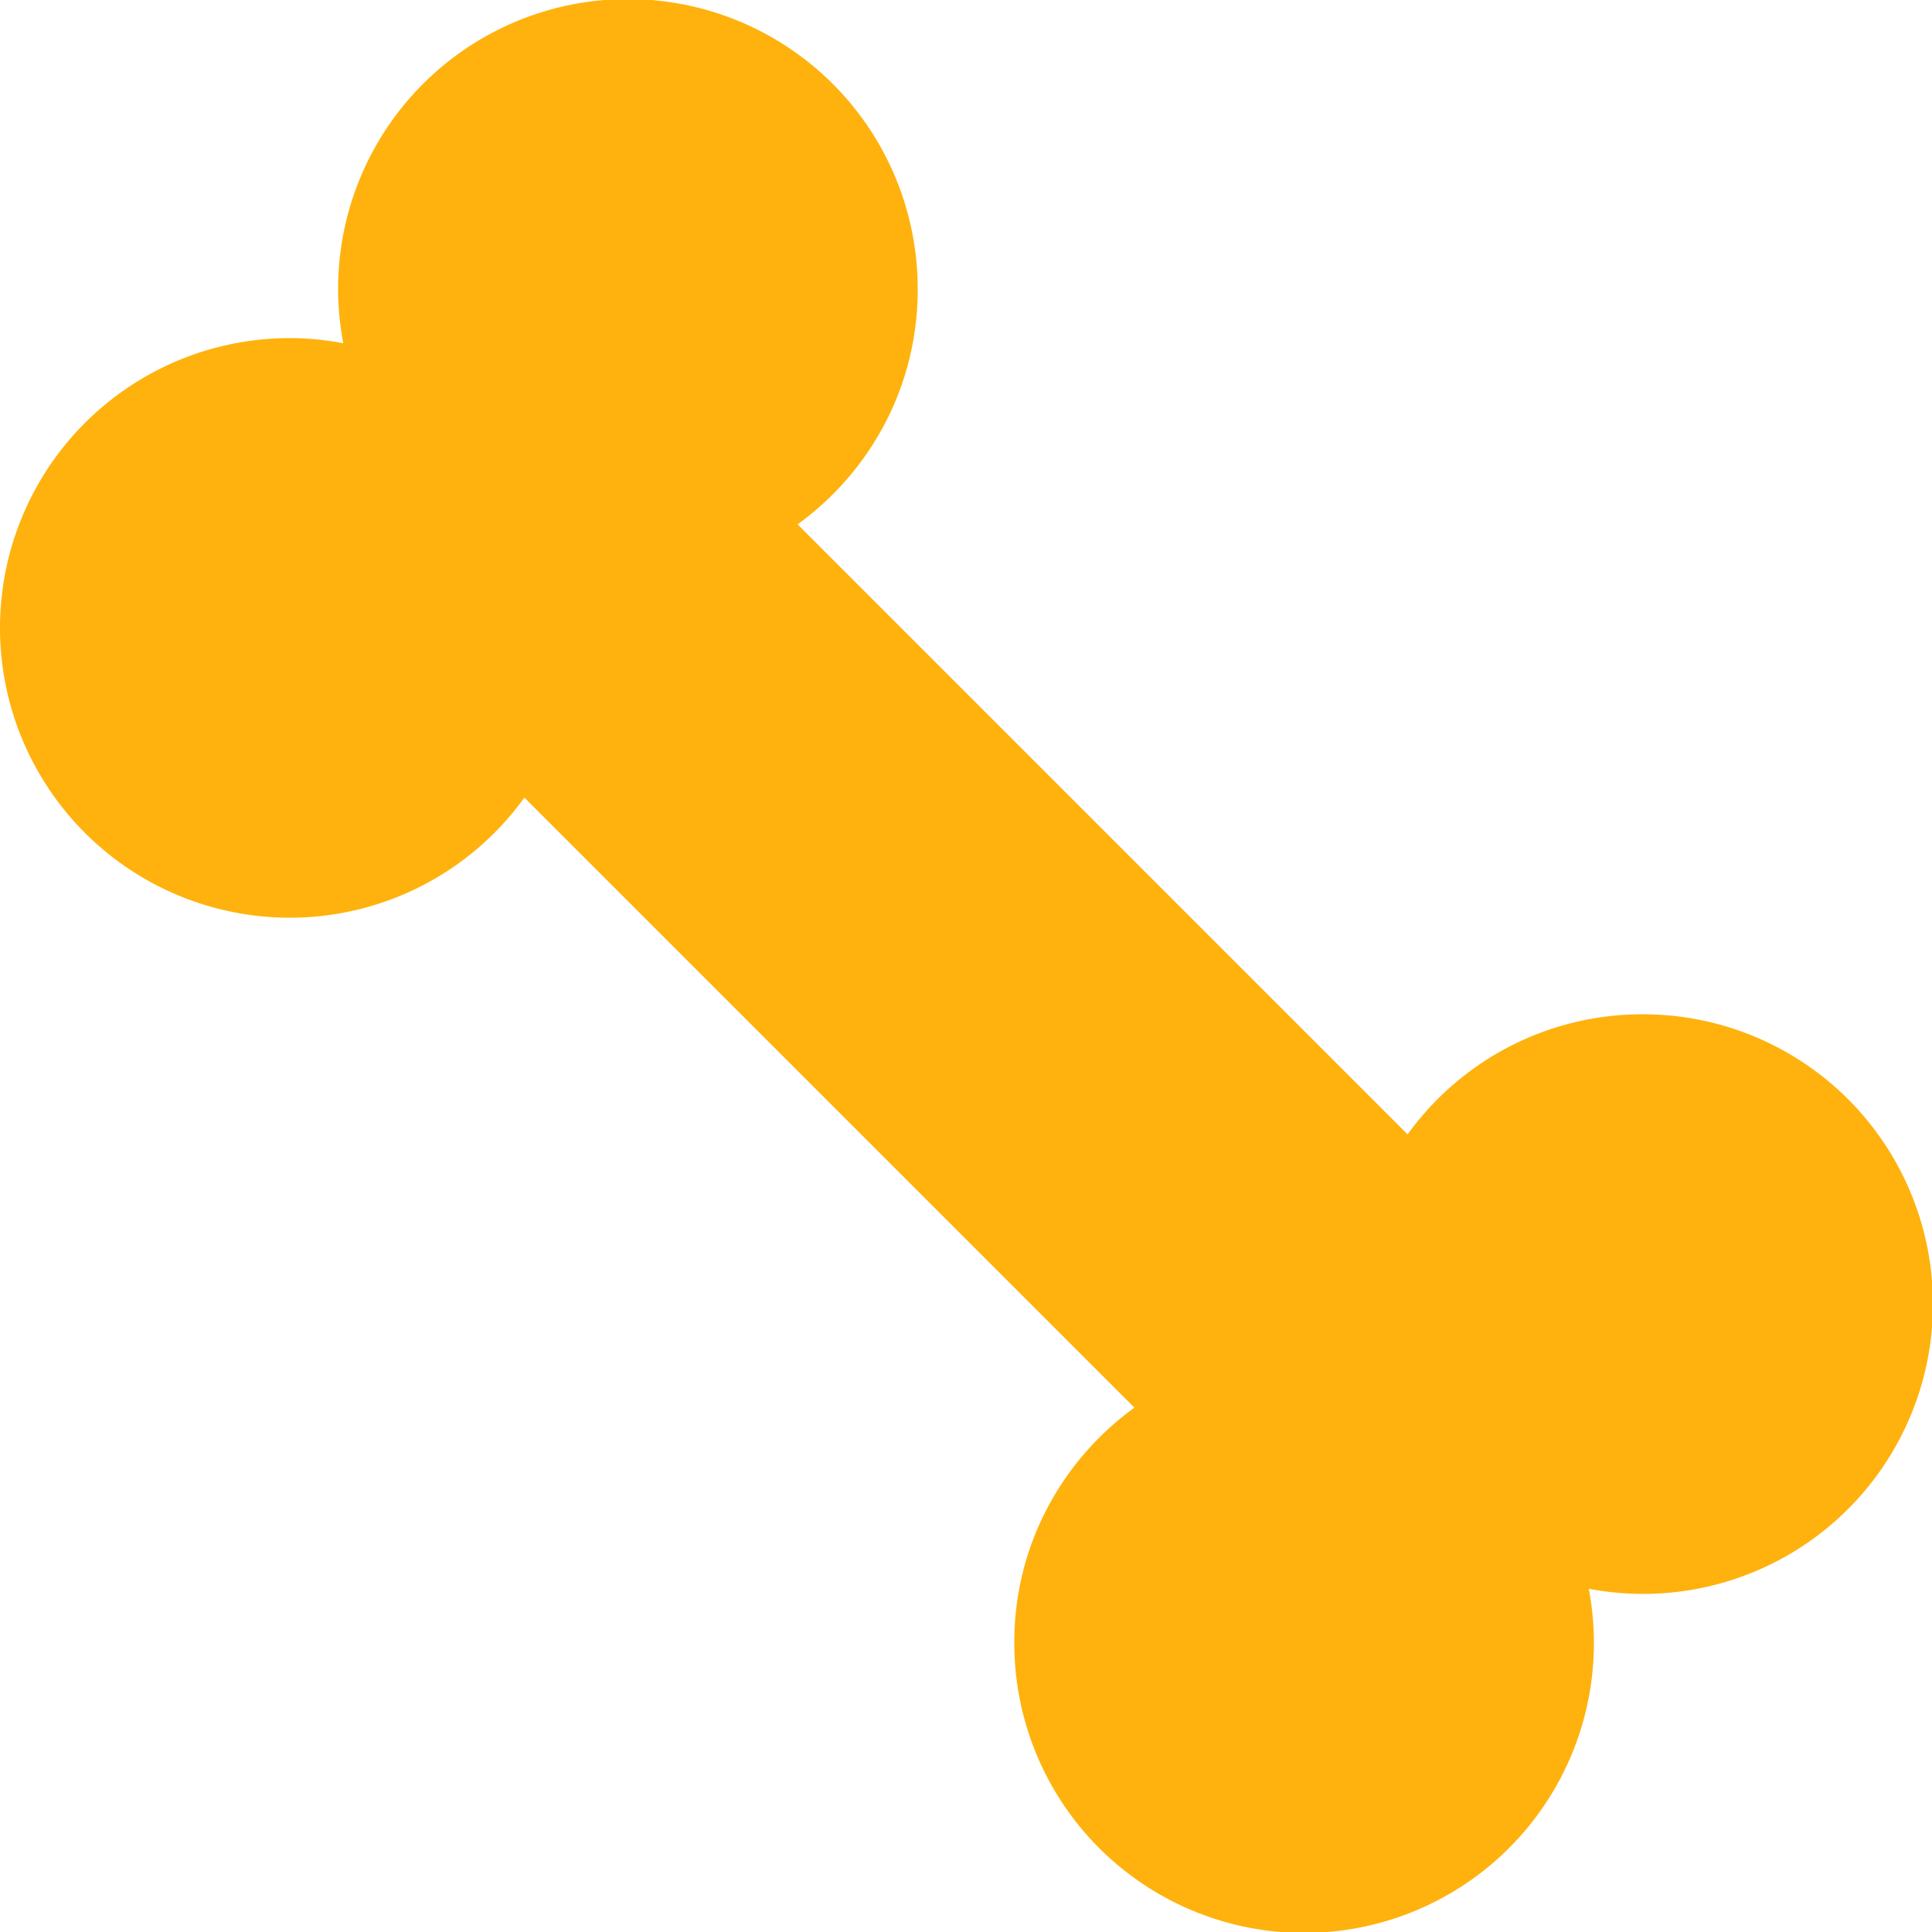
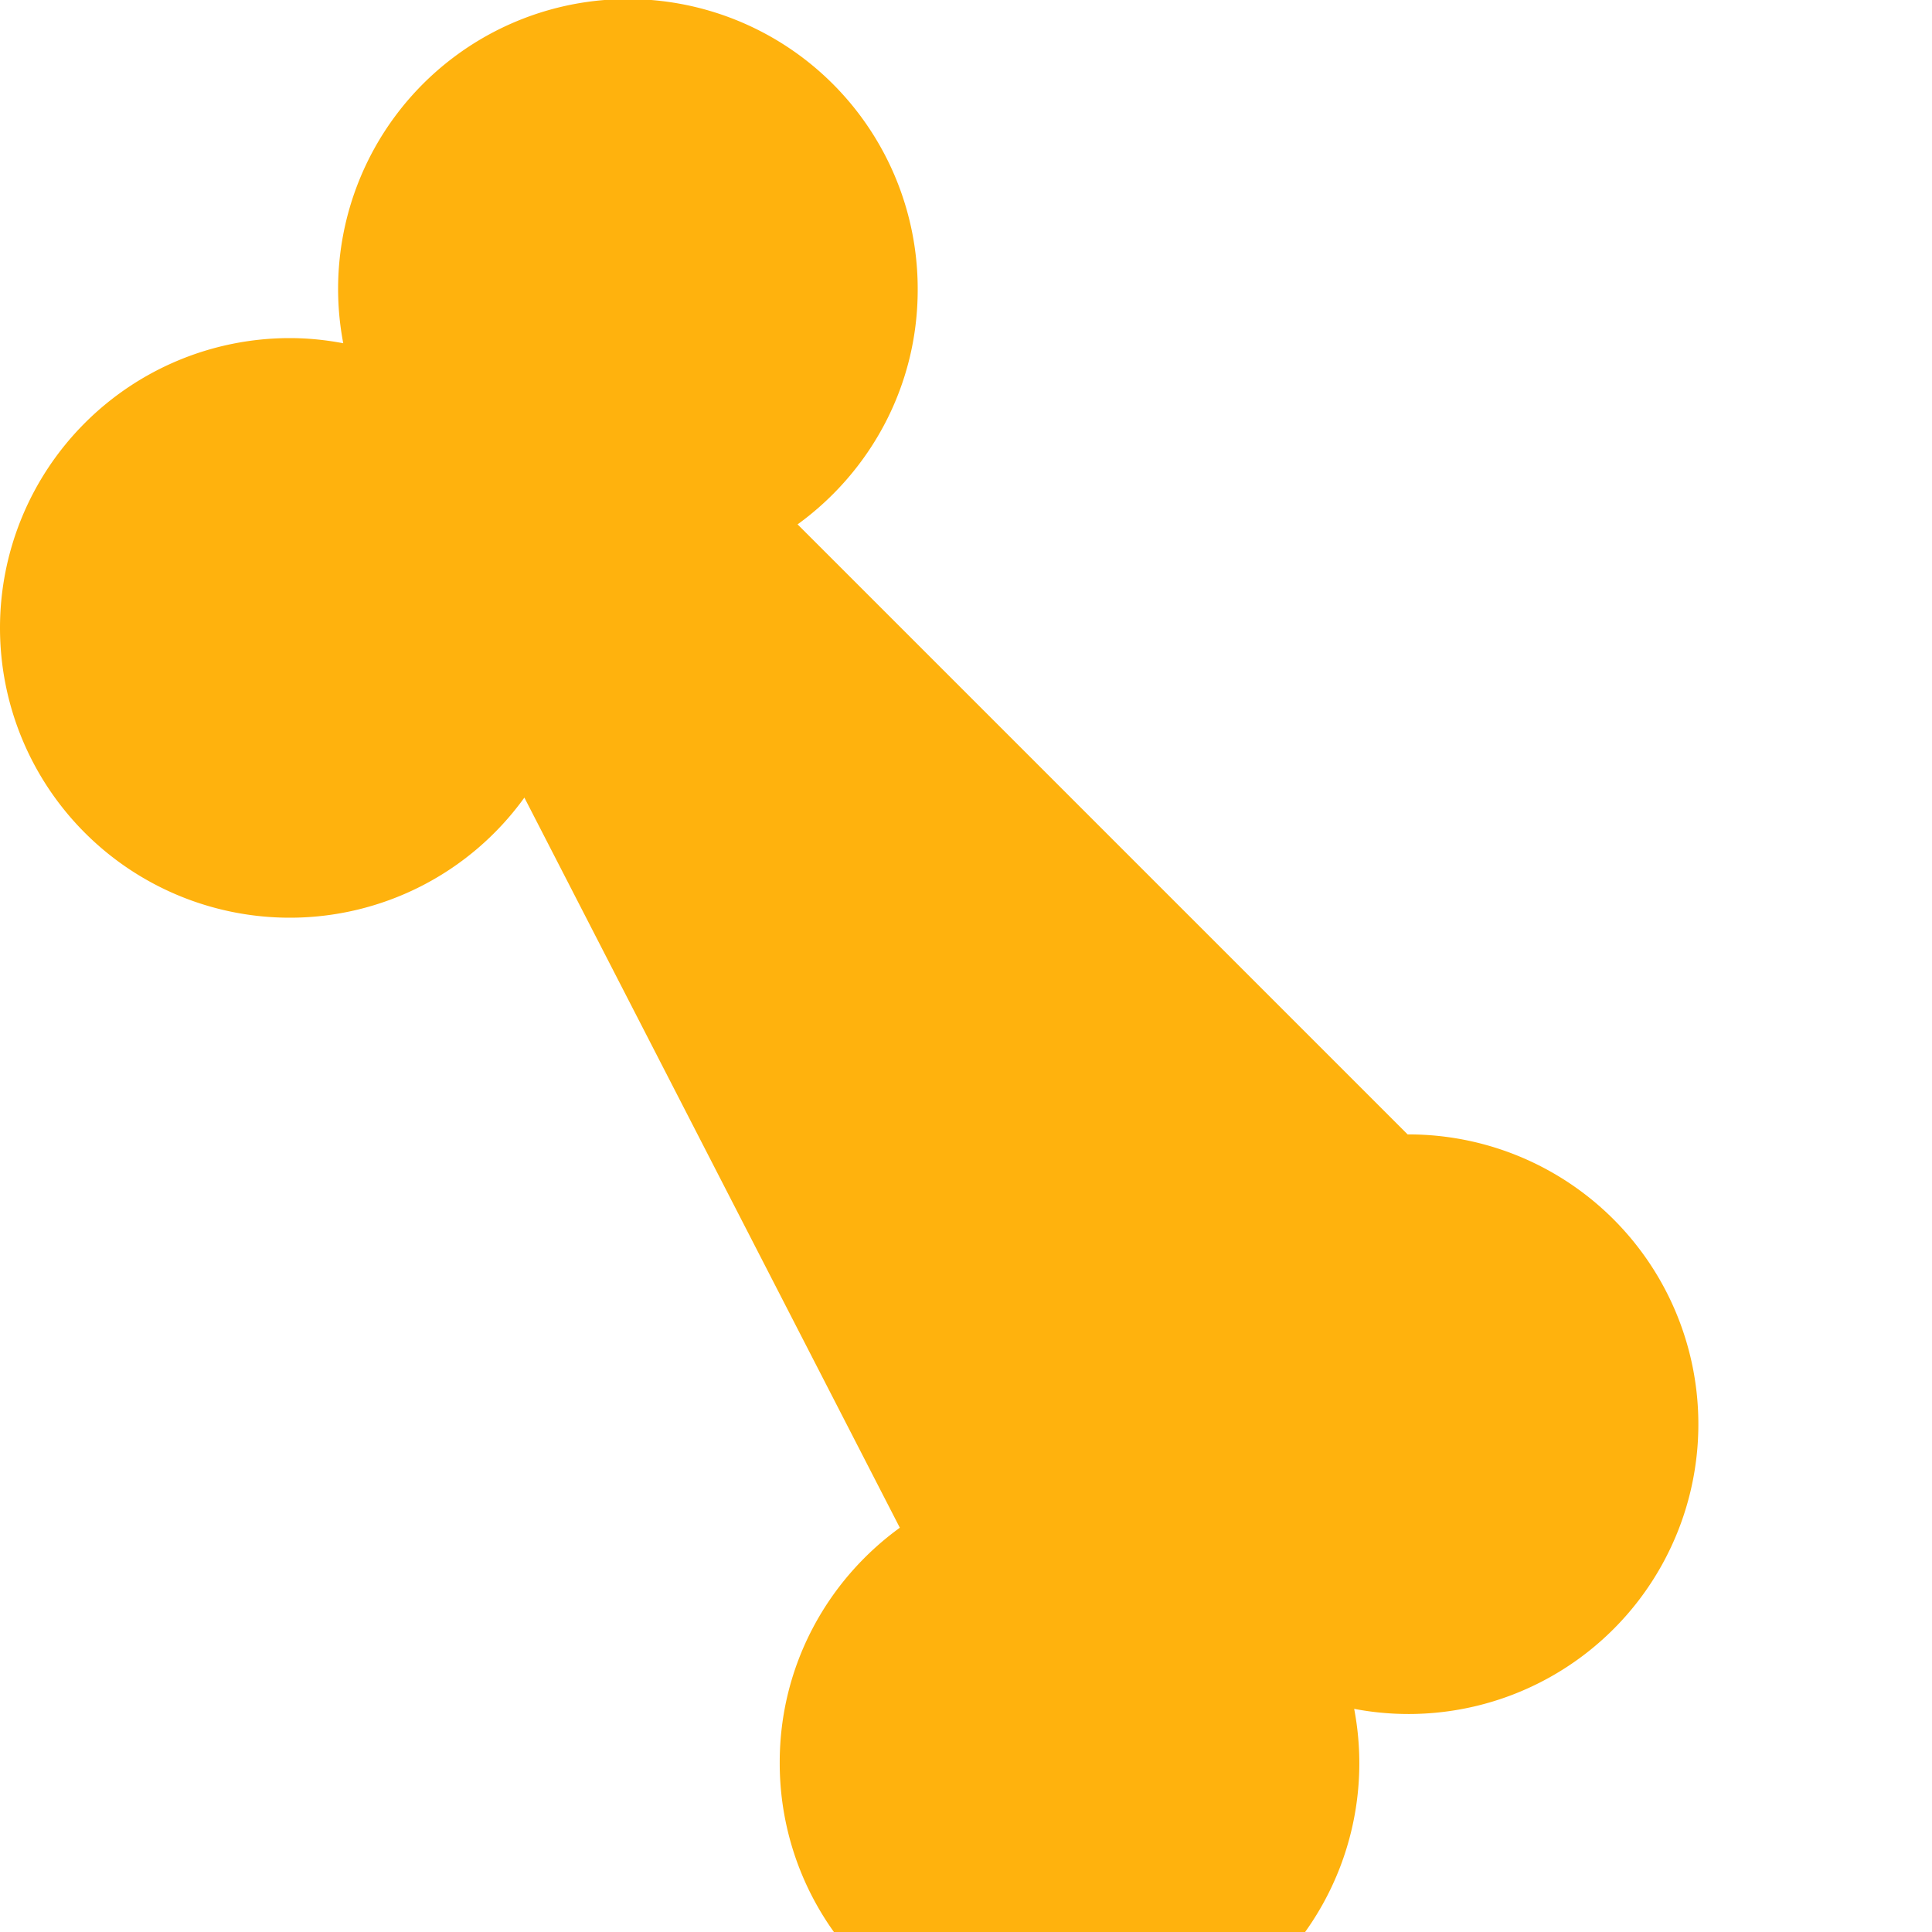
<svg xmlns="http://www.w3.org/2000/svg" width="24" height="24" viewBox="0 0 24 24" fill="none">
-   <path d="M3.6 4.2c.227 0 .448.023.664.064A3.6 3.6 0 1111.4 3.6c0 1.2-.59 2.26-1.492 2.914l7.578 7.578A3.59 3.59 0 0120.4 12.6a3.6 3.6 0 11-.664 7.136 3.6 3.6 0 11-7.136.664c0-1.2.59-2.26 1.492-2.914L6.514 9.908A3.59 3.59 0 013.6 11.4a3.6 3.6 0 110-7.2z" fill="#FFB20D" />
+   <path d="M3.6 4.2c.227 0 .448.023.664.064A3.6 3.6 0 1111.4 3.6c0 1.2-.59 2.26-1.492 2.914l7.578 7.578a3.6 3.6 0 11-.664 7.136 3.6 3.6 0 11-7.136.664c0-1.2.59-2.26 1.492-2.914L6.514 9.908A3.59 3.59 0 013.6 11.4a3.6 3.6 0 110-7.2z" fill="#FFB20D" />
</svg>